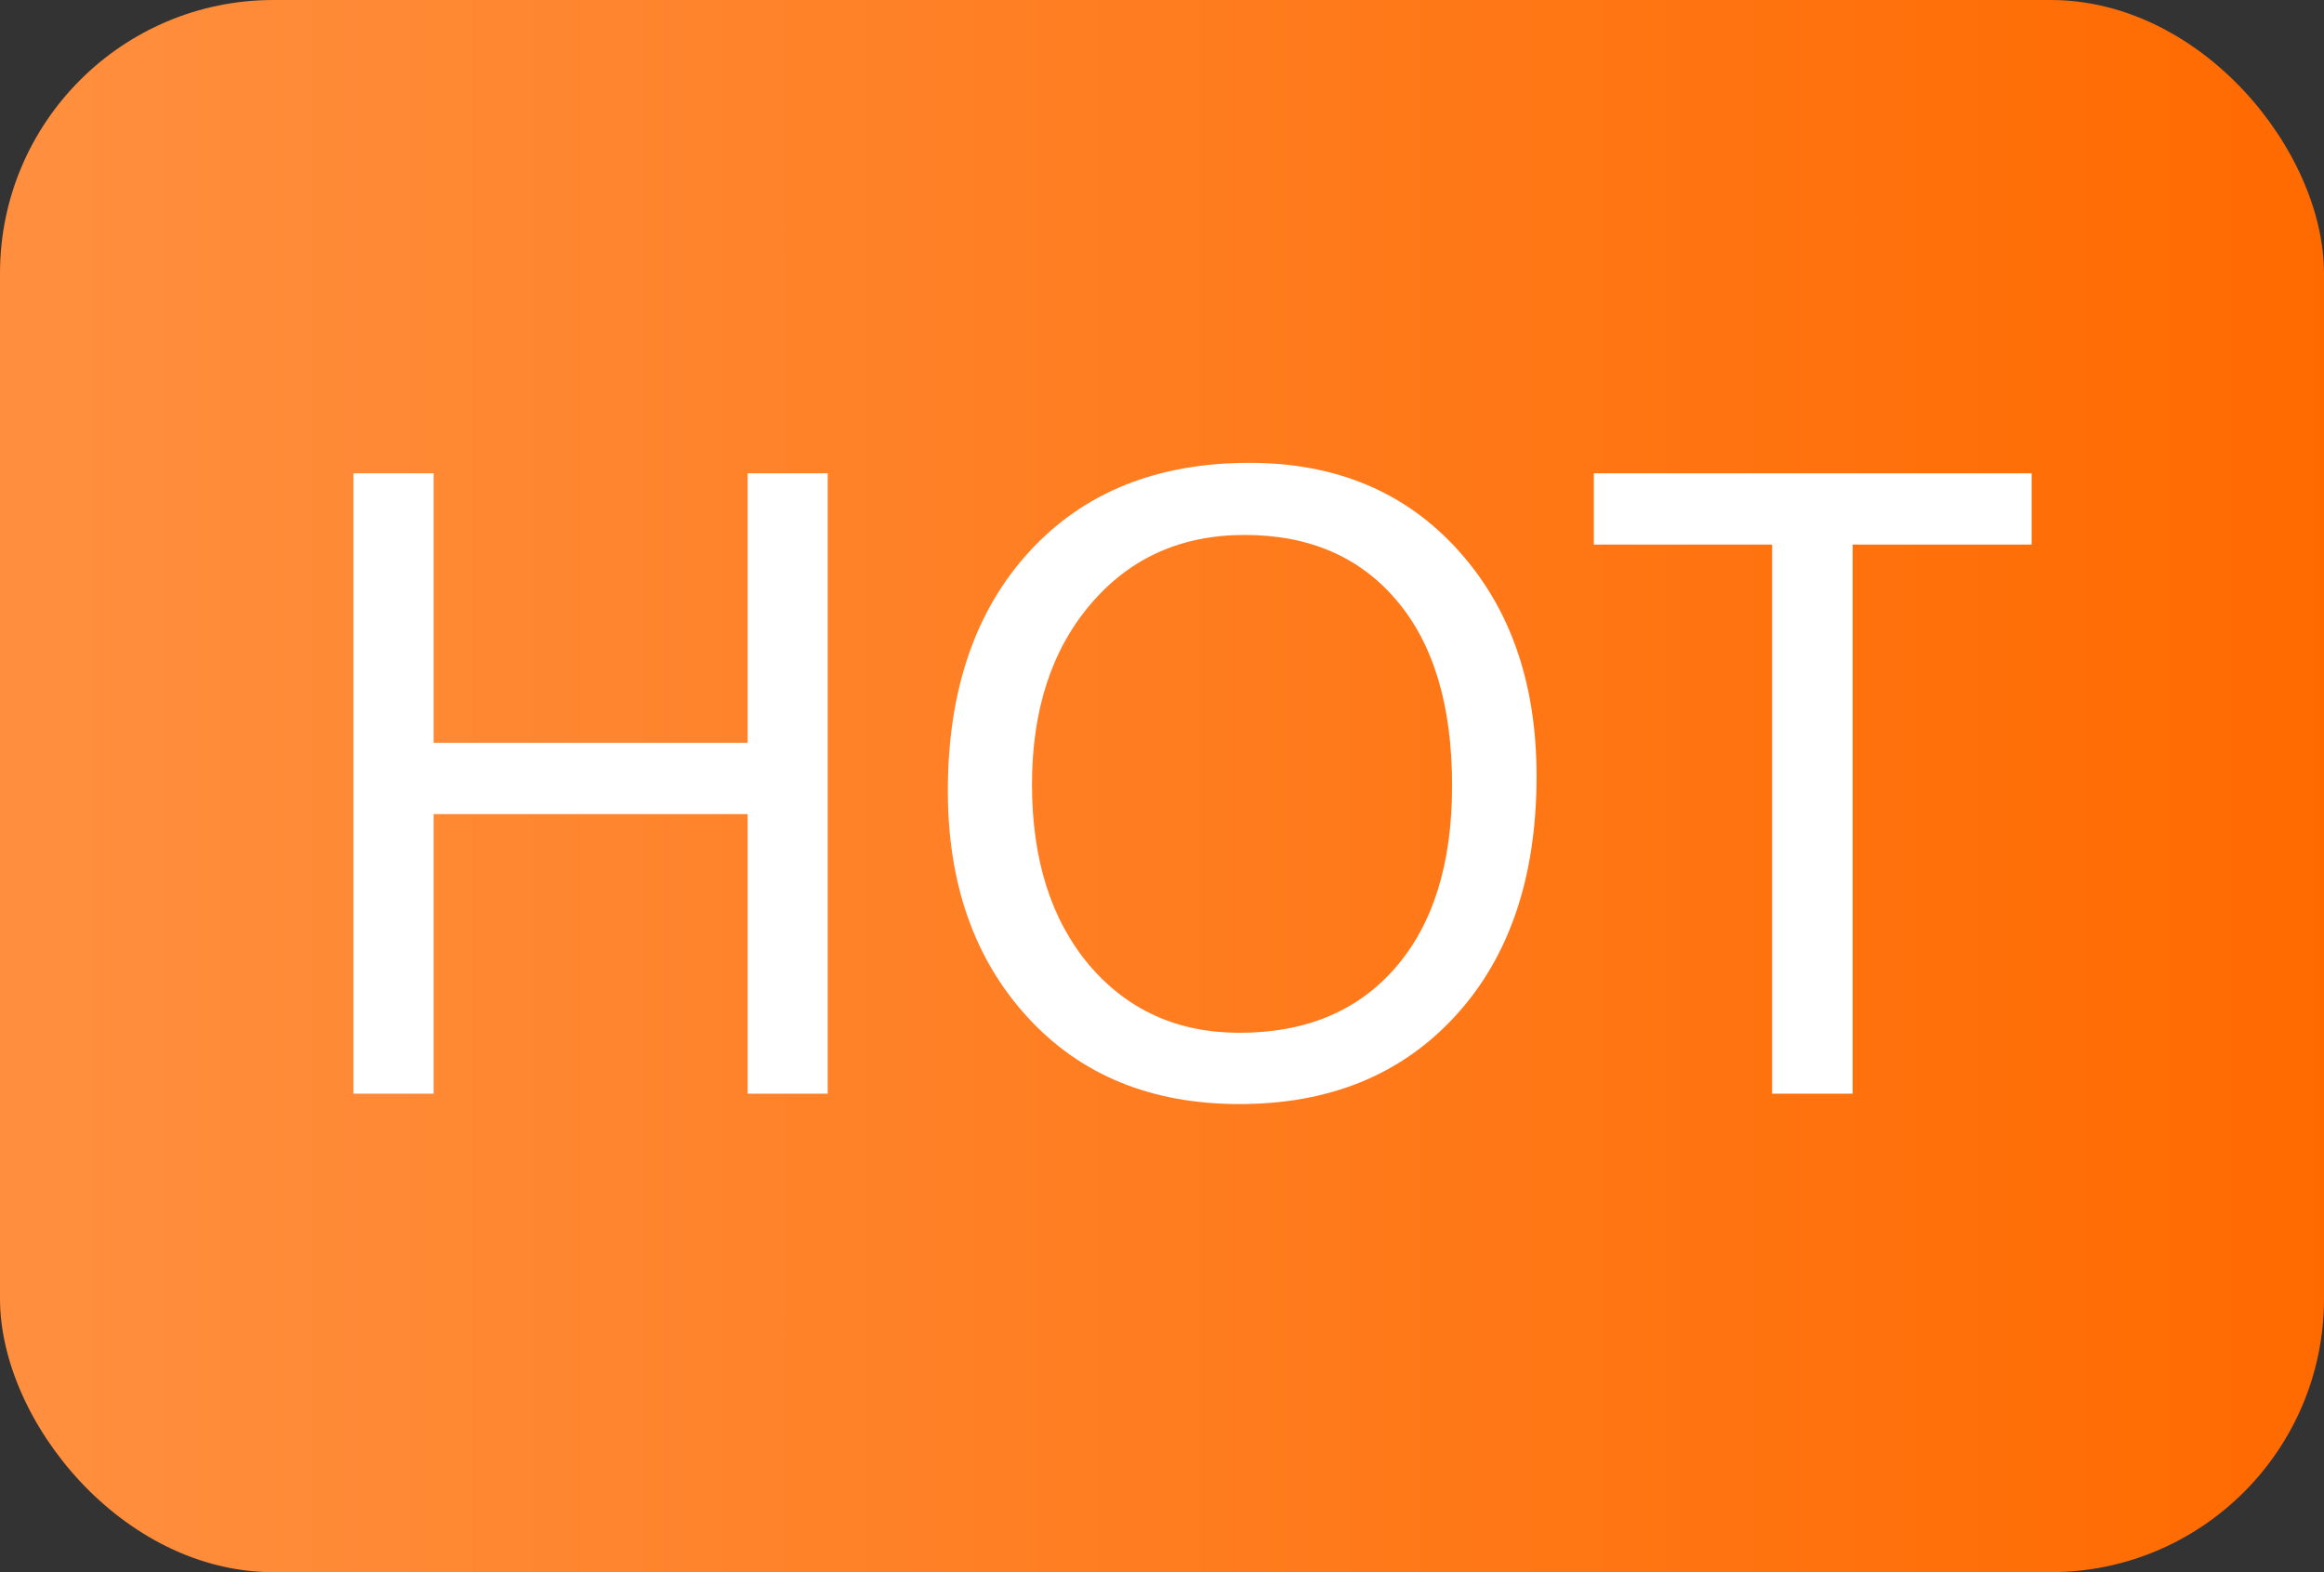
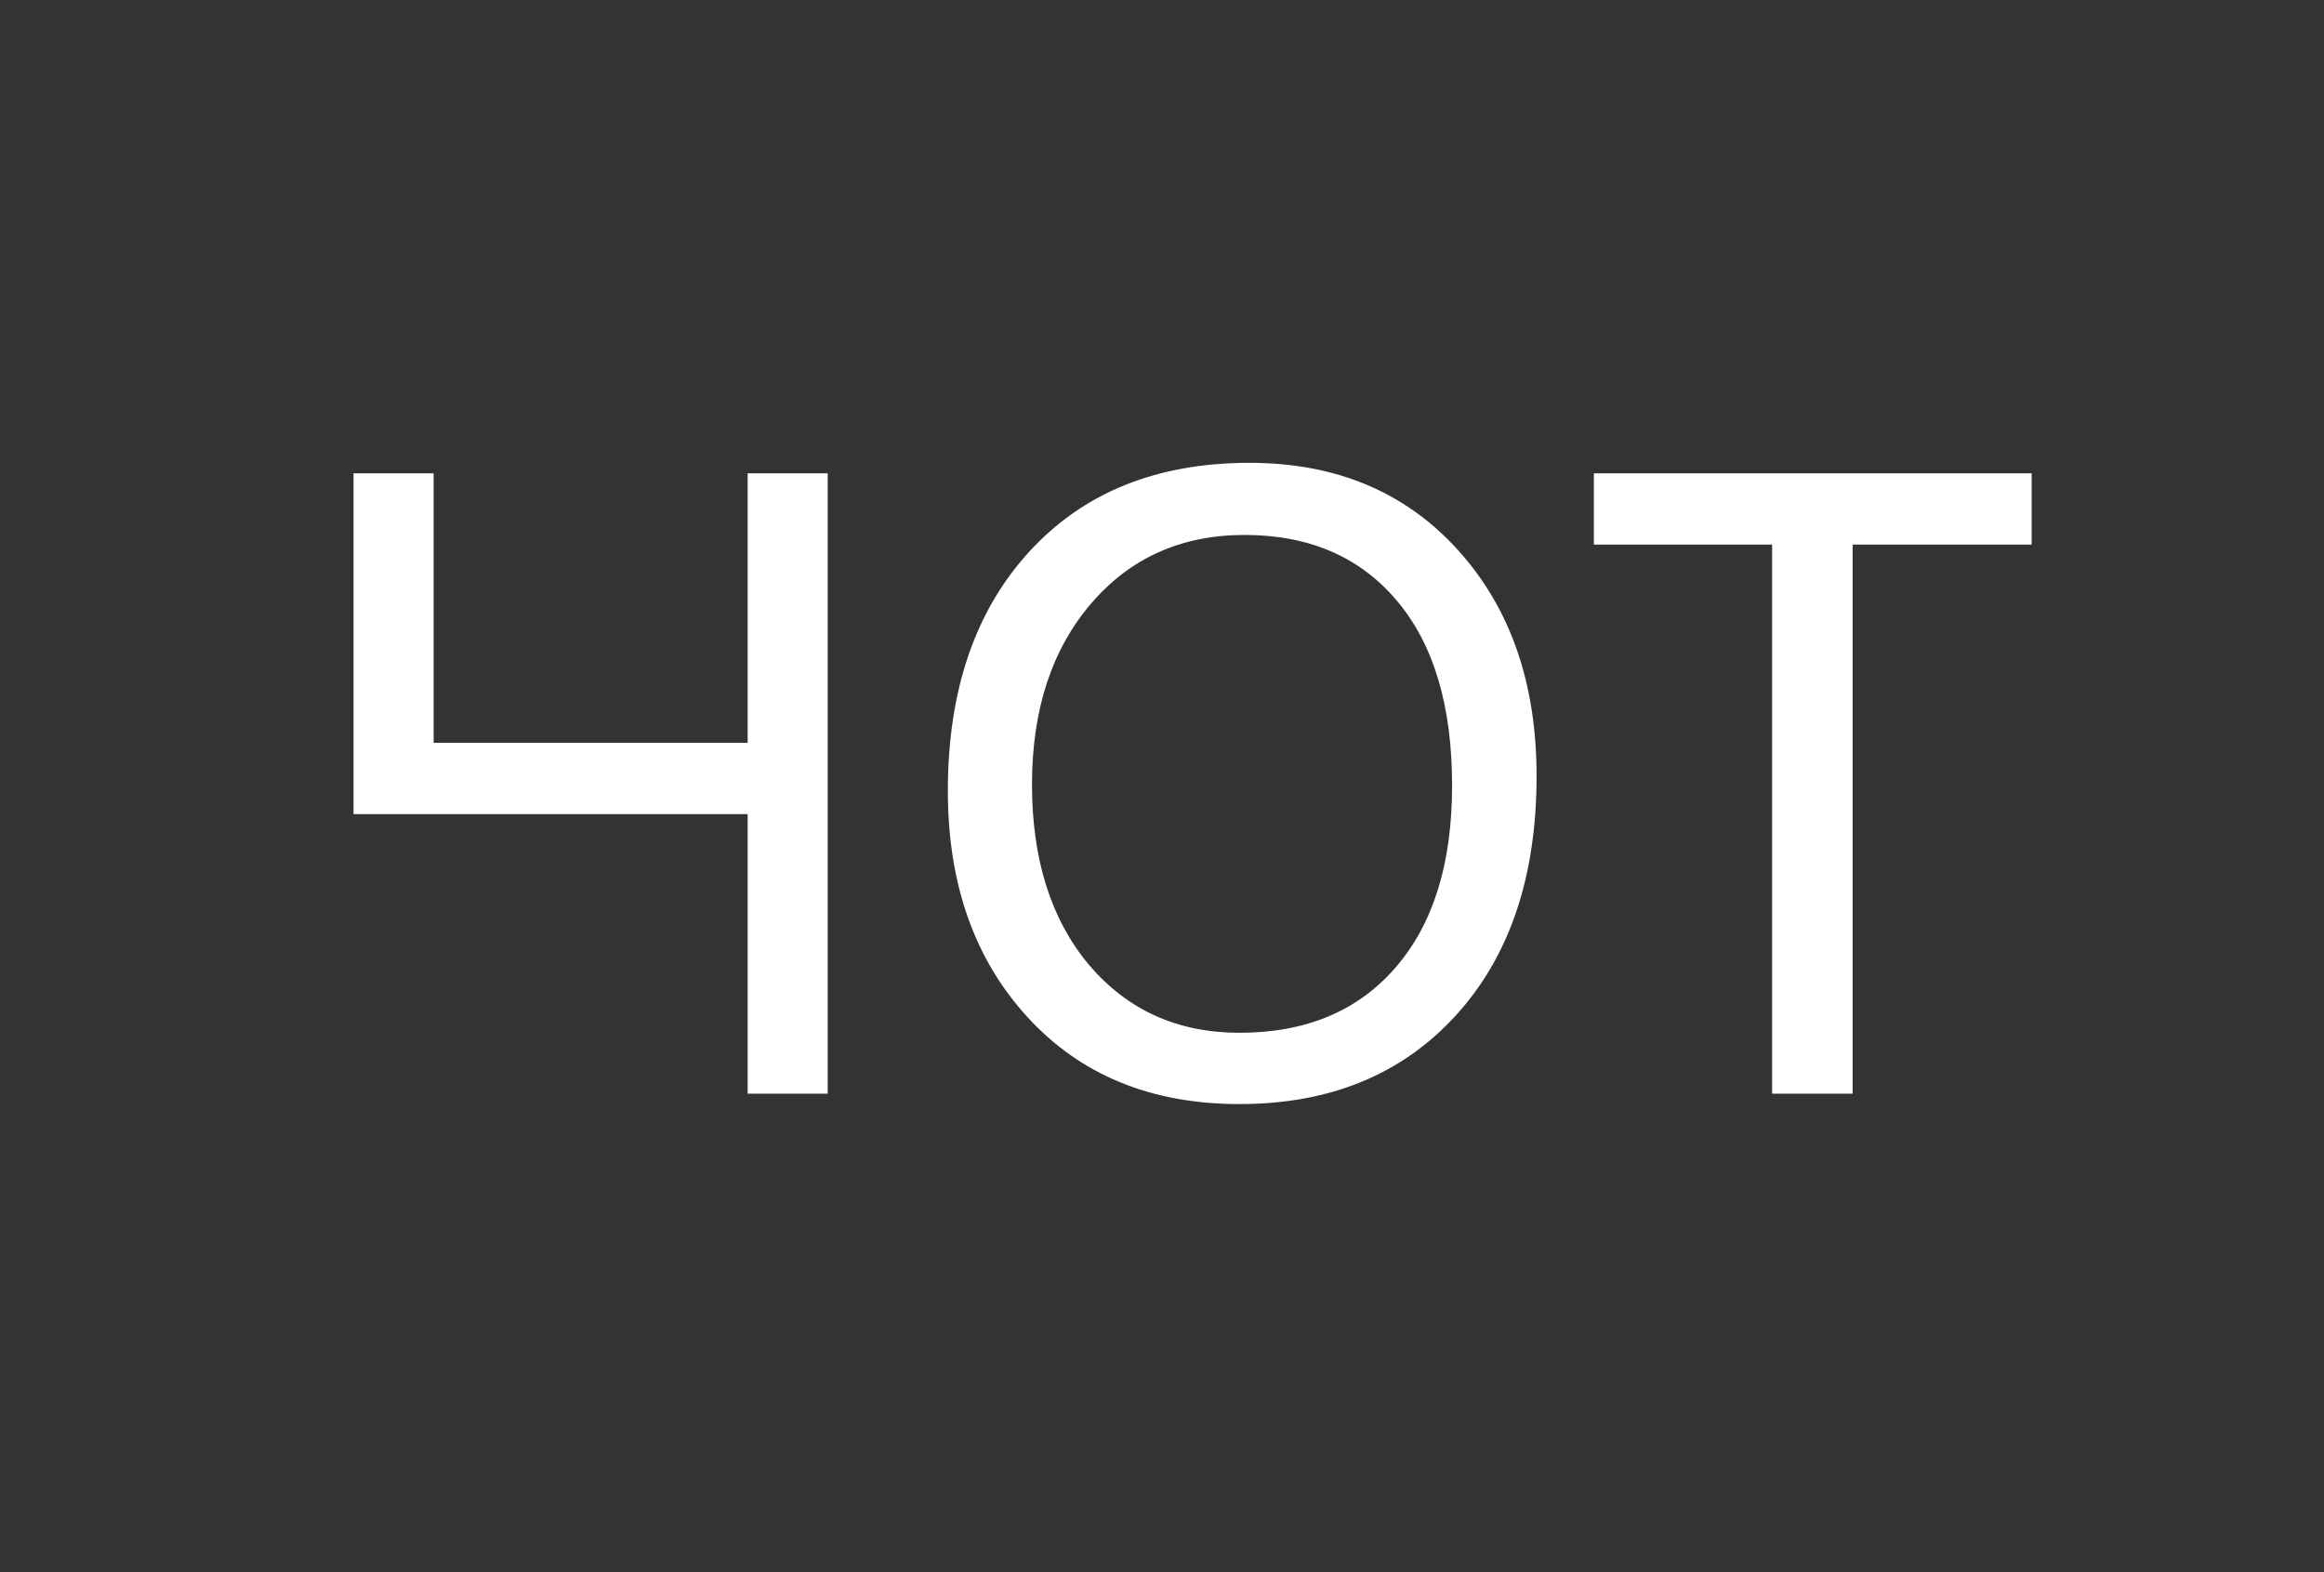
<svg xmlns="http://www.w3.org/2000/svg" width="34" height="23" viewBox="0 0 34 23" fill="none">
  <rect x="0" y="0" width="34" height="23" fill="#333333" stroke="none" />
  <g id="Frame 1000008128">
-     <rect width="34" height="23" rx="4" fill="url(#paint0_linear_528_3481)" />
-     <path id="HOT" d="M12.109 16H10.938V11.91H6.344V16H5.172V6.924H6.344V10.867H10.938V6.924H12.109V16ZM13.867 11.57C13.867 10.105 14.264 8.939 15.057 8.072C15.85 7.205 16.924 6.771 18.279 6.771C19.541 6.771 20.557 7.195 21.326 8.043C22.096 8.891 22.48 9.994 22.48 11.354C22.48 12.826 22.086 13.994 21.297 14.857C20.508 15.721 19.453 16.152 18.133 16.152C16.844 16.152 15.81 15.729 15.033 14.881C14.256 14.033 13.867 12.93 13.867 11.57ZM15.098 11.477C15.098 12.574 15.377 13.455 15.935 14.119C16.498 14.779 17.23 15.109 18.133 15.109C19.102 15.109 19.861 14.793 20.412 14.16C20.967 13.523 21.244 12.635 21.244 11.494C21.244 10.322 20.973 9.418 20.43 8.781C19.891 8.145 19.15 7.826 18.209 7.826C17.283 7.826 16.533 8.162 15.959 8.834C15.385 9.506 15.098 10.387 15.098 11.477ZM29.723 7.967H27.104V16H25.926V7.967H23.318V6.924H29.723V7.967Z" fill="white" />
+     <path id="HOT" d="M12.109 16H10.938V11.91H6.344H5.172V6.924H6.344V10.867H10.938V6.924H12.109V16ZM13.867 11.57C13.867 10.105 14.264 8.939 15.057 8.072C15.85 7.205 16.924 6.771 18.279 6.771C19.541 6.771 20.557 7.195 21.326 8.043C22.096 8.891 22.48 9.994 22.48 11.354C22.48 12.826 22.086 13.994 21.297 14.857C20.508 15.721 19.453 16.152 18.133 16.152C16.844 16.152 15.81 15.729 15.033 14.881C14.256 14.033 13.867 12.93 13.867 11.57ZM15.098 11.477C15.098 12.574 15.377 13.455 15.935 14.119C16.498 14.779 17.23 15.109 18.133 15.109C19.102 15.109 19.861 14.793 20.412 14.16C20.967 13.523 21.244 12.635 21.244 11.494C21.244 10.322 20.973 9.418 20.43 8.781C19.891 8.145 19.15 7.826 18.209 7.826C17.283 7.826 16.533 8.162 15.959 8.834C15.385 9.506 15.098 10.387 15.098 11.477ZM29.723 7.967H27.104V16H25.926V7.967H23.318V6.924H29.723V7.967Z" fill="white" />
  </g>
  <defs>
    <linearGradient id="paint0_linear_528_3481" x1="0" y1="11.5" x2="34" y2="11.5" gradientUnits="userSpaceOnUse">
      <stop stop-color="#FF8F3F" />
      <stop offset="1" stop-color="#FF6A00" />
    </linearGradient>
  </defs>
</svg>